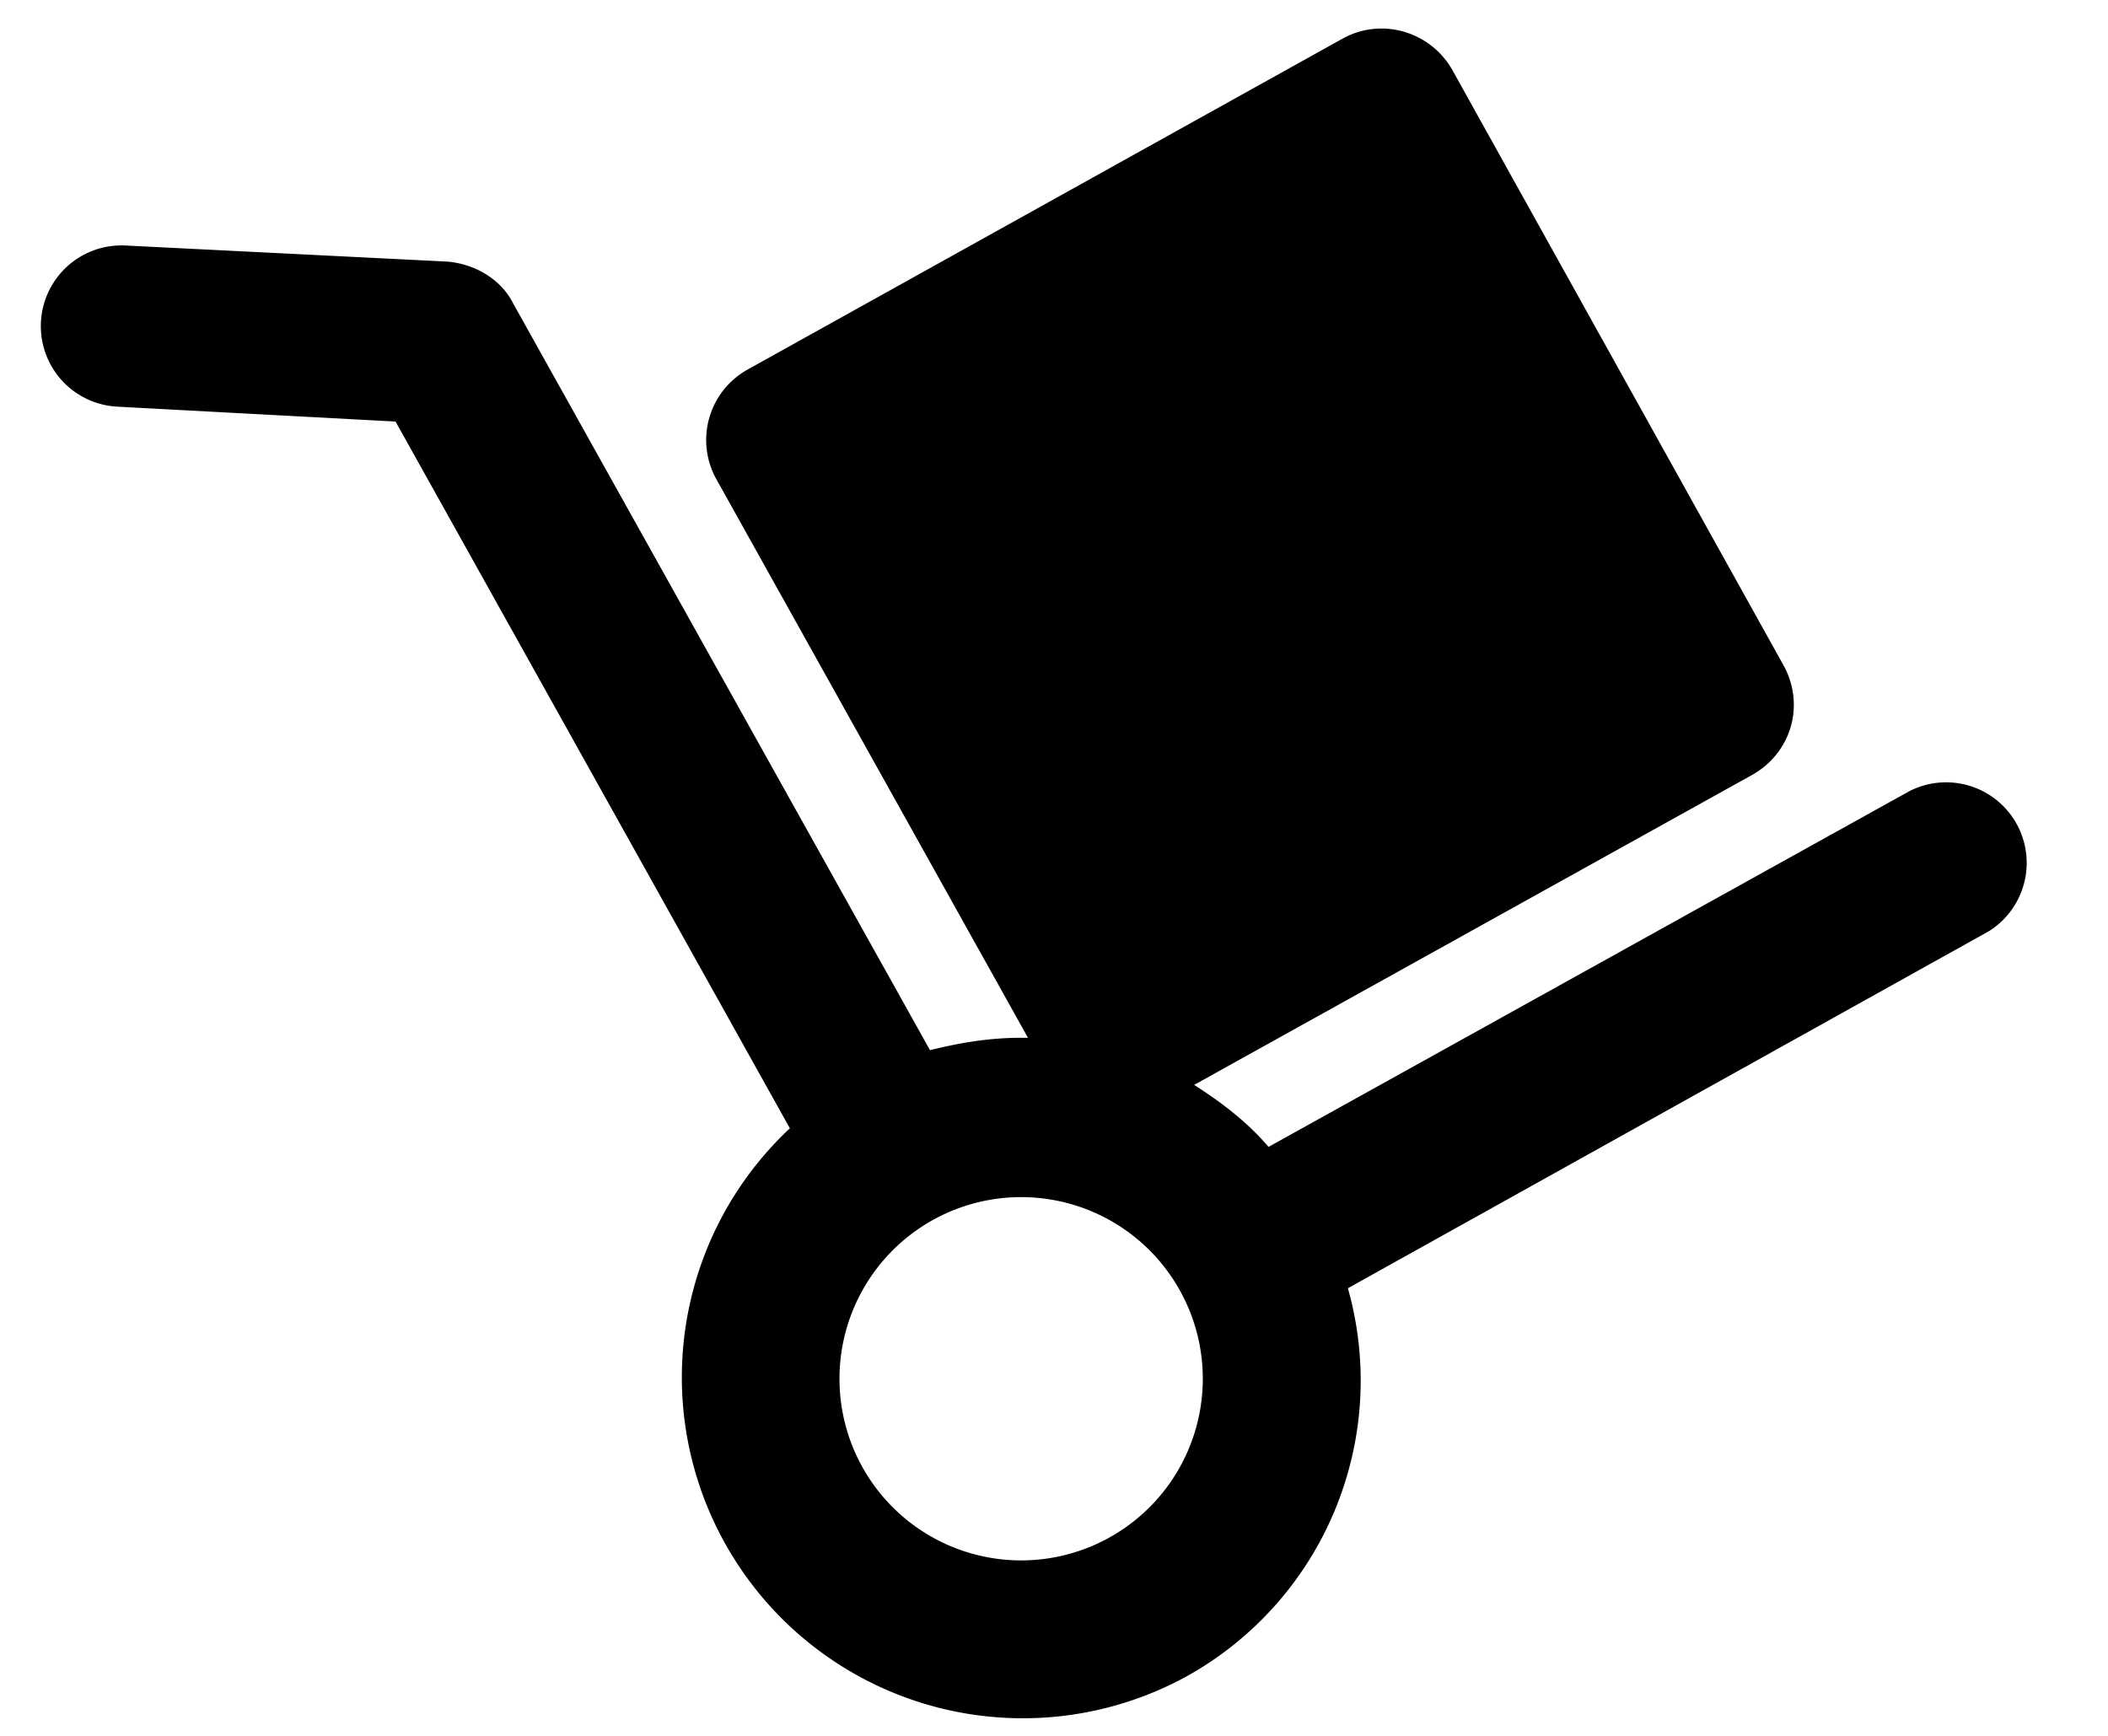
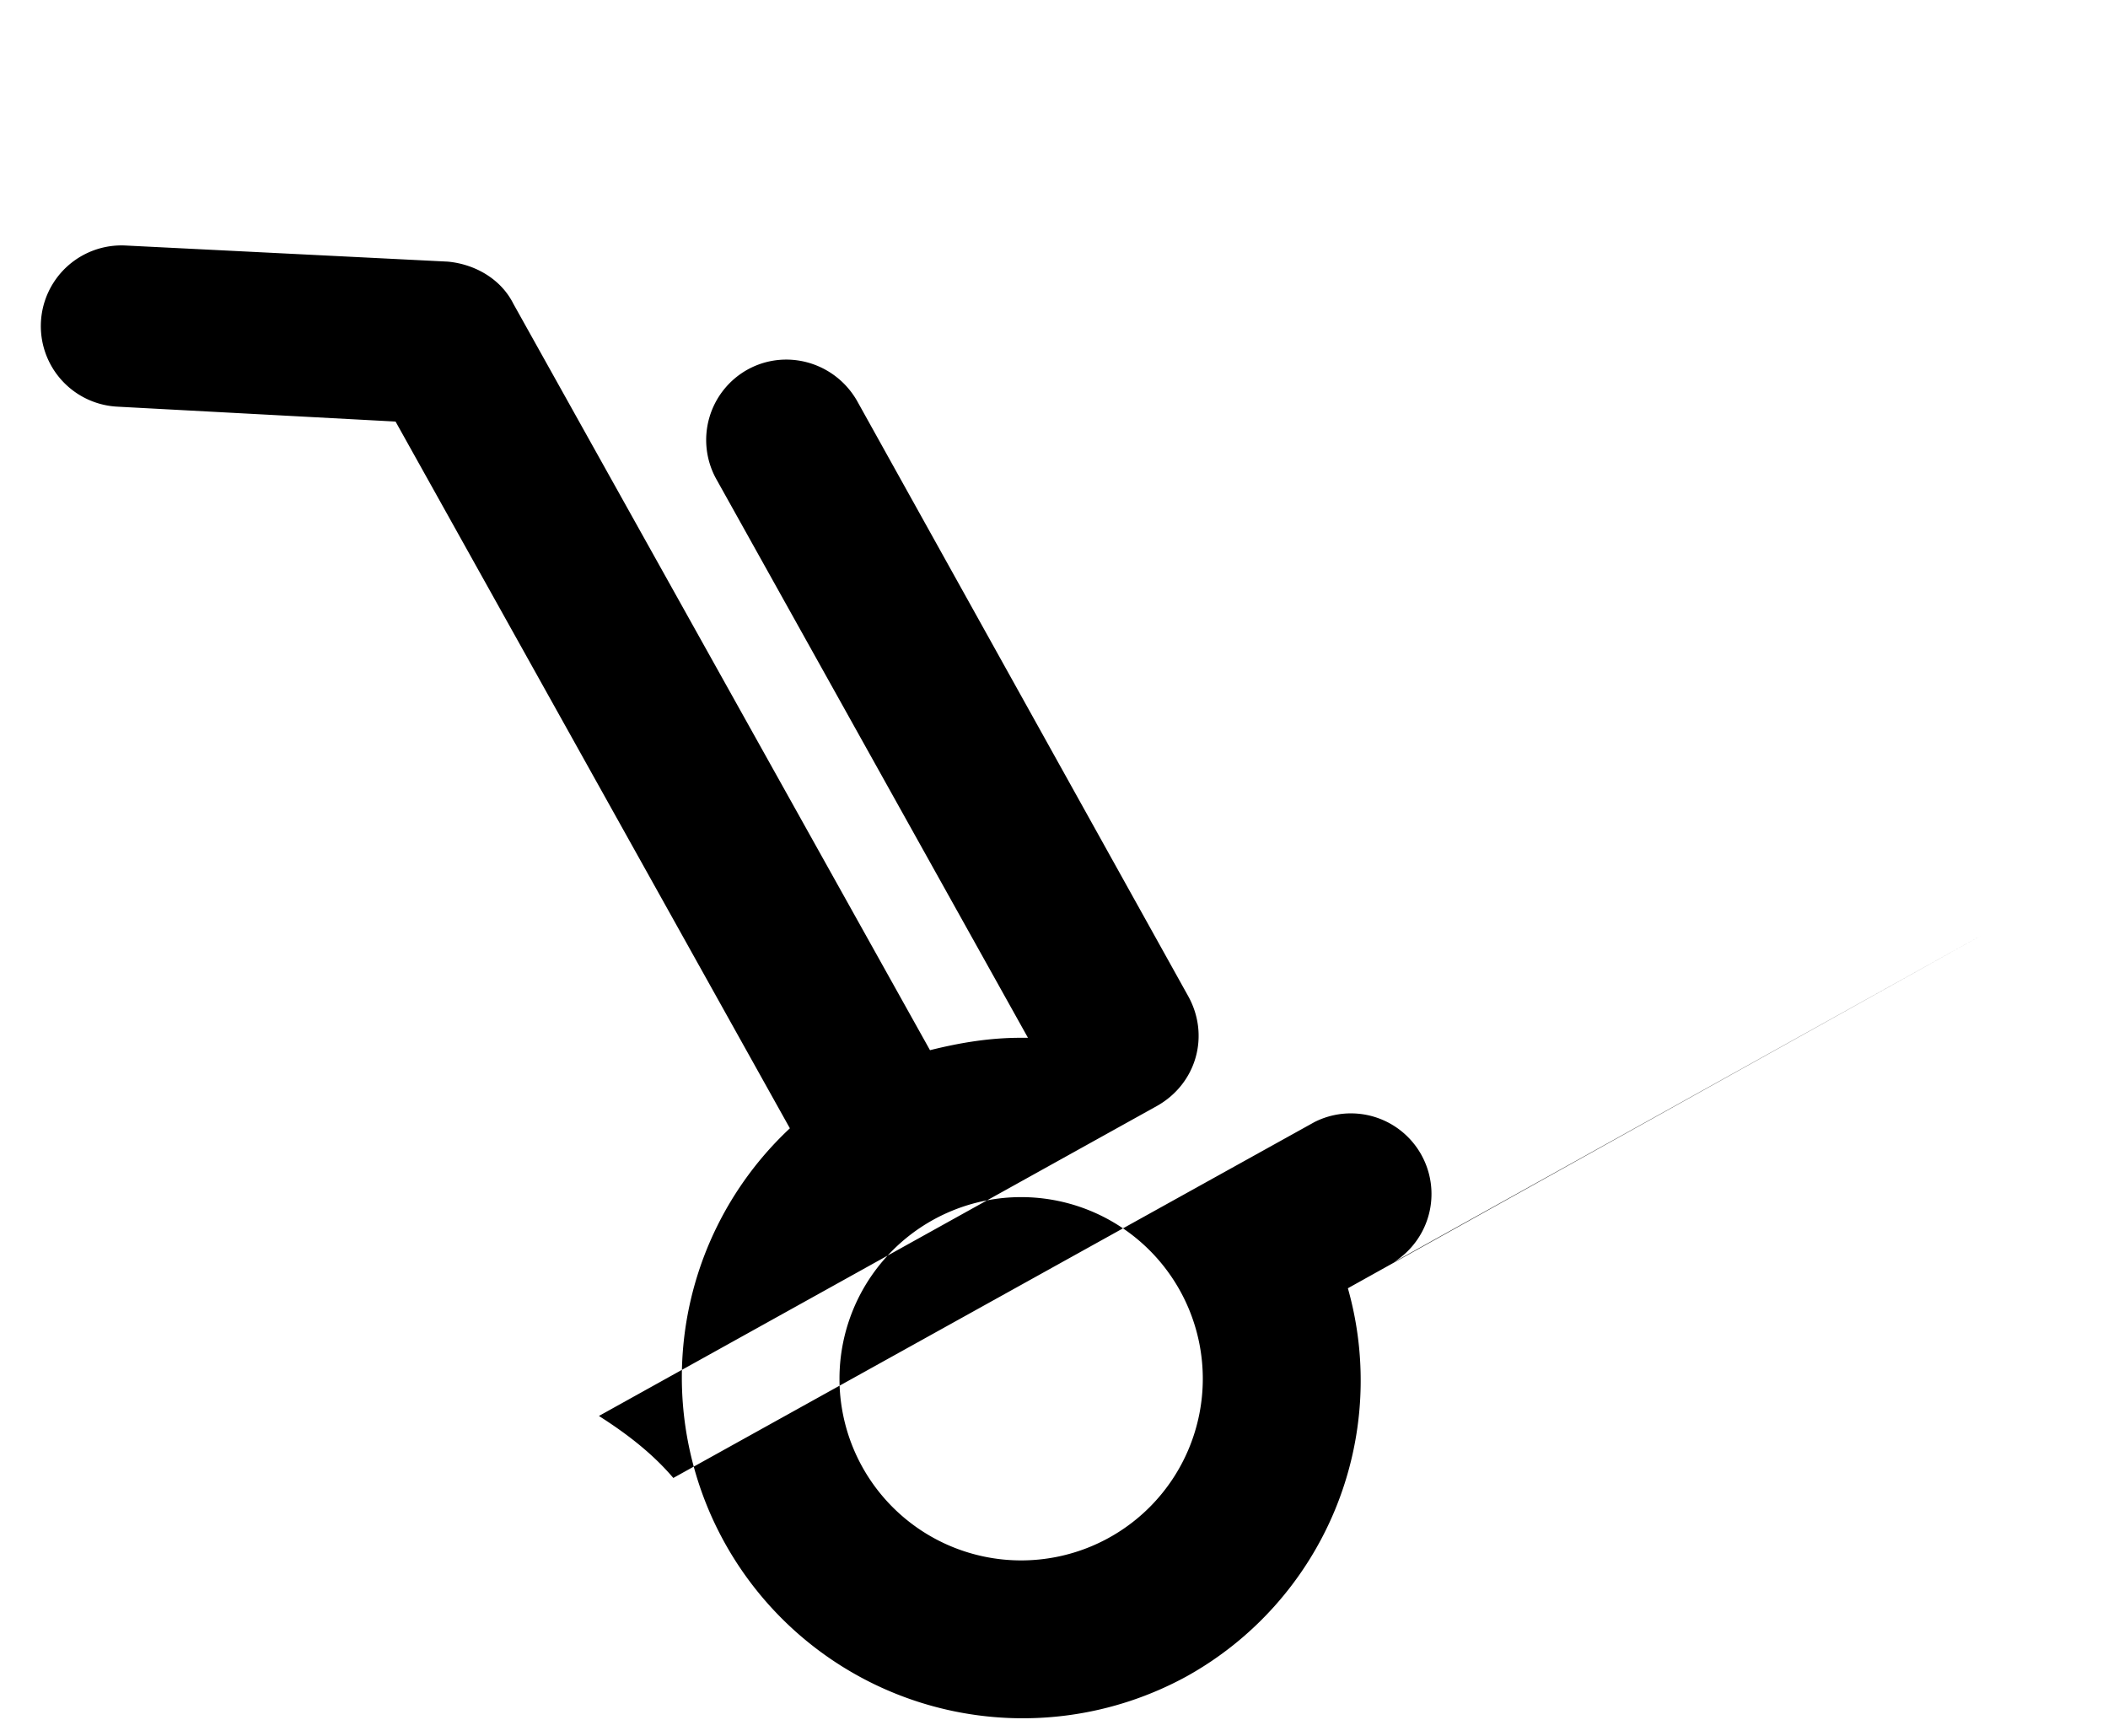
<svg xmlns="http://www.w3.org/2000/svg" xmlns:xlink="http://www.w3.org/1999/xlink" width="17" height="14">
  <defs>
-     <path id="a" d="M962.04 215.51l-5.17 2.88a2.73 2.73 0 0 1-1.3 3.13 2.75 2.75 0 0 1-3.2-4.42l-3.18-5.7-2.24-.12a.65.65 0 0 1 .06-1.3l2.6.13c.22.02.43.14.53.34l3.36 6.02c.24-.06.48-.1.73-.1h.06l-2.51-4.5a.65.65 0 0 1 .25-.89l4.8-2.67c.31-.17.7-.06.88.25l2.67 4.8c.18.32.07.71-.25.89l-4.5 2.5c.22.14.43.3.6.5l5.17-2.87a.65.65 0 0 1 .64 1.13zm-6.34 3.61a1.46 1.46 0 1 0-2.93 0 1.46 1.46 0 0 0 2.93 0z" />
+     <path id="a" d="M962.04 215.51l-5.17 2.88a2.73 2.73 0 0 1-1.3 3.13 2.75 2.75 0 0 1-3.2-4.42l-3.18-5.7-2.24-.12a.65.65 0 0 1 .06-1.3l2.6.13c.22.02.43.14.53.34l3.36 6.02c.24-.06.48-.1.73-.1h.06l-2.51-4.5a.65.65 0 0 1 .25-.89c.31-.17.7-.06.88.25l2.67 4.8c.18.32.07.71-.25.89l-4.5 2.5c.22.14.43.3.6.5l5.17-2.87a.65.65 0 0 1 .64 1.13zm-6.34 3.61a1.46 1.46 0 1 0-2.93 0 1.46 1.46 0 0 0 2.93 0z" />
  </defs>
  <use xlink:href="#a" transform="translate(-946 -208)" />
</svg>